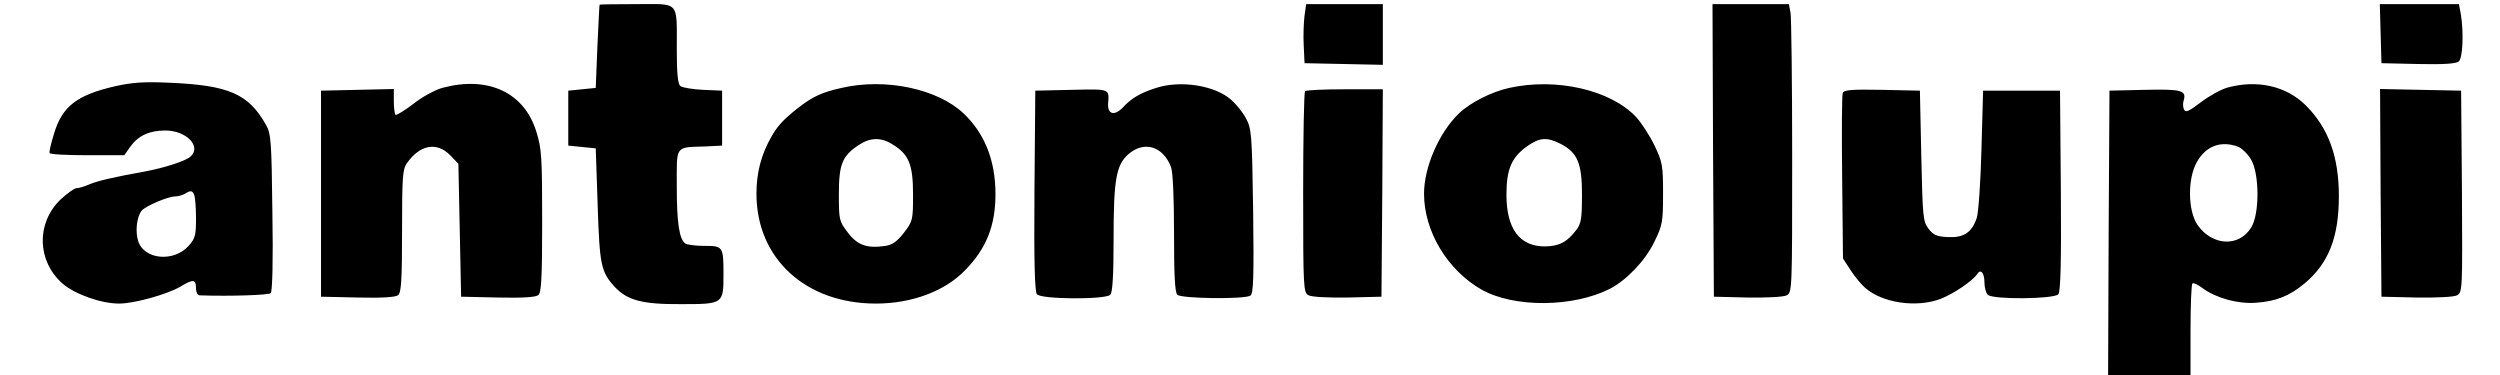
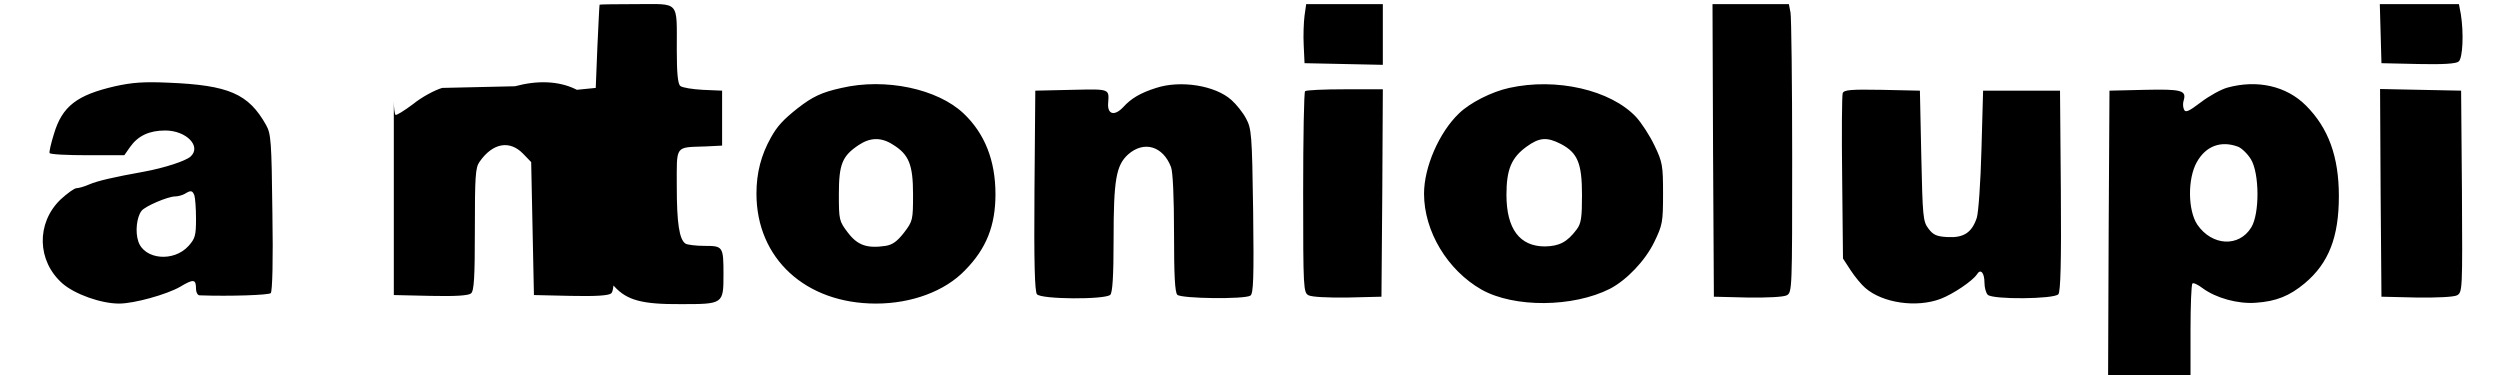
<svg xmlns="http://www.w3.org/2000/svg" height="375" viewBox="6.8 -1.5 883.7 136.5" width="2500">
-   <path d="m211.9.2c-.1.2-.4 7-.8 15.3l-.6 15-5 .5-5 .5v20l5 .5 5 .5.7 20.7c.7 21.7 1.2 24.2 6.1 29.6 4.6 5 10.1 6.5 24.1 6.4 15.5 0 15.6 0 15.6-10.8 0-10.2-.2-10.4-6.9-10.4-3.1 0-6.2-.4-6.9-.8-2.3-1.5-3.2-7.5-3.2-20.9 0-15.2-.8-14.1 10.5-14.5l6-.3v-20l-7-.3c-3.8-.2-7.5-.8-8.2-1.4-.9-.7-1.3-4.5-1.3-13.2 0-18.1 1.2-16.6-14.6-16.6-7.4 0-13.5.1-13.5.2zm256.6 4c-.3 2.4-.5 7.2-.3 10.8l.3 6.5 14.3.3 14.2.3v-22.1h-27.9zm148.7 49 .3 53.3 12.3.3c7.3.1 13-.2 14.2-.8 2-1 2-2.2 2-50.4 0-27.1-.3-50.8-.6-52.5l-.6-3.1h-27.8zm243-42.5.3 10.8 13.4.3c9 .2 13.8-.1 14.7-.9 1.5-1.2 1.9-10.3.8-17.2l-.7-3.7h-28.8zm-824.7 19.2c-13.9 3.2-19.2 7.3-22.2 17.3-1.1 3.5-1.8 6.6-1.6 7 .2.5 6.4.8 13.8.8h13.4l2.1-3c2.9-4.1 7-6 12.8-6 7.7 0 13.3 5.8 9.2 9.5-1.8 1.6-9.4 4.1-17 5.5-11.1 2-16.7 3.3-19.8 4.6-1.8.8-3.9 1.4-4.7 1.4s-3.4 1.9-5.9 4.2c-8.8 8.6-8.5 22.3.8 30.5 4.5 3.9 14 7.3 20.6 7.3 5.5 0 17.3-3.3 22.2-6.1 5-3 5.8-2.8 5.8.8 0 1.2.6 2.3 1.3 2.3 11.3.4 25.2-.1 25.9-.8.6-.6.9-12.1.6-29.3-.3-26.1-.5-28.7-2.3-31.9-6.4-11.4-13.6-14.5-35.5-15.4-9-.4-13.2-.1-19.5 1.3zm28.9 39.7c.3.9.6 4.7.6 8.5 0 6.1-.3 7.2-2.7 9.9-5.4 6-16.1 5-18.3-1.6-1.2-3.5-.6-8.9 1.2-11.2 1.4-1.7 9.6-5.2 12.2-5.2 1.1 0 2.8-.5 3.6-1 2.1-1.3 2.7-1.2 3.4.6zm90.2-39.1c-2.7.8-7.4 3.3-10.6 5.9-3.2 2.4-6.1 4.2-6.4 3.9-.3-.4-.6-2.6-.6-5v-4.4l-13.2.3-13.3.3v75l13.4.3c9 .2 13.8-.1 14.7-.9 1.1-.9 1.4-5.6 1.4-23.3 0-19.3.2-22.5 1.7-24.6 4.8-6.9 11-8 15.9-2.9l2.9 3 .5 24.2.5 24.2 13.4.3c9 .2 13.8-.1 14.7-.9 1.1-.9 1.4-6.1 1.4-26.9 0-23.3-.2-26.4-2.1-32.5-4.4-14.4-17.6-20.5-34.3-16zm145.4 0c-7.3 1.6-10.6 3.2-16 7.4-5.3 4.2-7.4 6.5-9.7 10.6-3.6 6.4-5.3 12.9-5.3 20.5 0 23.6 17.9 40 43.5 40 13 0 25.1-4.5 32.4-12.1 7.8-7.9 11.1-16.3 11.1-27.7 0-12.3-3.9-22.1-11.6-29.4-9.5-9-28.5-13-44.4-9.3zm18.6 20.6c5.9 3.6 7.4 7.3 7.4 18.2 0 9.3-.1 9.7-3.3 13.9-2.5 3.2-4.2 4.4-6.7 4.8-6.7 1-10.2-.2-13.7-4.8-3.2-4.2-3.3-4.6-3.3-14 0-10.9 1.2-13.9 7.2-17.9 4.2-2.8 8.2-2.9 12.4-.2zm95.9-20.6c-5.7 1.8-9.1 3.8-12 7-3.1 3.3-5.7 2.7-5.5-1.2.4-5.6.9-5.4-13.2-5.1l-13.3.3-.3 36.4c-.2 26 .1 36.8.9 37.7 1.5 1.9 24.9 2 26.7.2.8-.8 1.2-6.7 1.2-20.1 0-21.8.9-27 5.3-31 5.8-5.1 12.7-3 15.6 4.6.7 1.7 1.1 11.5 1.1 24.1 0 15.1.3 21.5 1.2 22.4 1.4 1.4 24.5 1.7 26.6.3 1.1-.7 1.3-6.5 1-30.7-.4-28.2-.6-30.1-2.6-33.8-1.1-2.1-3.5-5.1-5.3-6.7-5.9-5.3-18.5-7.3-27.4-4.4zm128.5 0c-6.4 1.4-14.3 5.4-18.3 9.3-7.2 6.9-12.7 19.5-12.7 29.2 0 13.7 8.5 27.8 20.9 34.9 11.9 6.7 33.4 6.5 46.8-.3 6.1-3.2 12.8-10.2 16.1-17 3-6.2 3.2-7.2 3.2-17.6 0-10.2-.2-11.5-3.1-17.5-1.7-3.6-4.7-8.2-6.7-10.4-9.3-9.9-29.1-14.4-46.2-10.6zm18.8 20.4c6.1 3.2 7.7 7 7.7 18.6 0 8.3-.3 10.4-2 12.6-3.4 4.5-6.2 6-11.5 6.1-9.2 0-14-6.4-14-18.8 0-9.2 1.8-13.5 7.3-17.5 4.7-3.4 7.4-3.6 12.5-1zm242.6-20.5c-2.2.6-6.6 3-9.6 5.3-4.6 3.5-5.7 3.9-6.2 2.6-.4-.9-.4-2.3-.1-3.2 1.1-3.7-.7-4.2-14.1-3.9l-12.9.3-.3 51.7-.2 51.8h30v-16.3c0-9 .3-16.7.7-17 .3-.4 2 .4 3.7 1.7 4.9 3.6 12.8 5.8 19.4 5.3 7.4-.5 12.3-2.5 17.8-7.1 8.7-7.3 12.4-16.8 12.4-31.7 0-14.4-3.8-24.8-12-33-7.1-7.1-17.7-9.5-28.6-6.5zm3.9 21.5c1.3.5 3.5 2.6 4.7 4.6 3.1 5.1 3.2 19.8.1 24.8-4.5 7.3-14.3 6.7-19.6-1-3.5-5.2-3.6-16.8-.2-22.8 3.3-5.9 8.8-7.9 15-5.6zm-339.6-20.2c-.4.3-.7 17-.7 36.9 0 35.3.1 36.4 2 37.4 1.2.6 6.9.9 14.2.8l12.3-.3.3-37.8.2-37.7h-13.8c-7.6 0-14.2.3-14.5.7zm195.7.7c-.3.8-.4 14.7-.2 30.9l.3 29.3 2.8 4.3c1.5 2.3 3.9 5.2 5.3 6.4 6.3 5.5 18.6 7.3 27.4 4 4.5-1.7 11.8-6.6 13.3-9 1.3-2.1 2.7-.5 2.7 3.1 0 1.7.5 3.7 1.2 4.4 1.8 1.8 24.2 1.6 25.7-.2.8-.9 1.1-11.7.9-37.7l-.3-36.4h-28l-.6 21.5c-.3 11.8-1.1 23-1.7 24.8-1.8 5.4-4.8 7.3-10.6 7-4-.2-5.3-.8-7-3.1-2-2.6-2.1-4.4-2.6-26.5l-.5-23.7-13.8-.3c-11.4-.2-13.8 0-14.3 1.2zm195.8 36.3.3 37.8 12.8.3c7.7.1 13.5-.2 14.7-.8 2-1.1 2-2 1.8-37.8l-.3-36.7-14.8-.3-14.7-.3z" />
+   <path d="m211.9.2c-.1.2-.4 7-.8 15.3l-.6 15-5 .5-5 .5v20l5 .5 5 .5.7 20.7c.7 21.7 1.2 24.2 6.1 29.6 4.6 5 10.1 6.5 24.1 6.4 15.5 0 15.6 0 15.6-10.8 0-10.2-.2-10.4-6.9-10.4-3.1 0-6.2-.4-6.9-.8-2.3-1.5-3.2-7.5-3.2-20.9 0-15.2-.8-14.1 10.5-14.5l6-.3v-20l-7-.3c-3.8-.2-7.5-.8-8.2-1.4-.9-.7-1.3-4.5-1.3-13.2 0-18.1 1.2-16.6-14.6-16.6-7.4 0-13.5.1-13.5.2zm256.6 4c-.3 2.4-.5 7.2-.3 10.8l.3 6.5 14.3.3 14.2.3v-22.1h-27.9zm148.7 49 .3 53.3 12.3.3c7.3.1 13-.2 14.2-.8 2-1 2-2.2 2-50.4 0-27.1-.3-50.8-.6-52.5l-.6-3.1h-27.8zm243-42.5.3 10.8 13.4.3c9 .2 13.8-.1 14.7-.9 1.5-1.2 1.9-10.3.8-17.2l-.7-3.7h-28.8zm-824.7 19.2c-13.9 3.2-19.2 7.3-22.2 17.3-1.1 3.5-1.8 6.6-1.6 7 .2.5 6.4.8 13.8.8h13.4l2.1-3c2.9-4.1 7-6 12.8-6 7.7 0 13.3 5.8 9.2 9.5-1.8 1.6-9.4 4.1-17 5.5-11.1 2-16.7 3.3-19.8 4.6-1.8.8-3.9 1.4-4.7 1.4s-3.4 1.9-5.9 4.2c-8.8 8.6-8.5 22.3.8 30.5 4.5 3.9 14 7.3 20.6 7.3 5.5 0 17.3-3.3 22.2-6.1 5-3 5.8-2.8 5.8.8 0 1.2.6 2.3 1.3 2.3 11.3.4 25.2-.1 25.9-.8.6-.6.9-12.1.6-29.3-.3-26.1-.5-28.7-2.3-31.9-6.4-11.4-13.6-14.5-35.5-15.4-9-.4-13.2-.1-19.5 1.3zm28.9 39.7c.3.9.6 4.7.6 8.5 0 6.1-.3 7.2-2.7 9.9-5.4 6-16.1 5-18.3-1.6-1.2-3.5-.6-8.9 1.2-11.2 1.4-1.7 9.6-5.2 12.2-5.2 1.1 0 2.8-.5 3.6-1 2.1-1.3 2.7-1.2 3.4.6zm90.2-39.1c-2.7.8-7.4 3.3-10.6 5.9-3.2 2.4-6.1 4.2-6.4 3.9-.3-.4-.6-2.6-.6-5v-4.4v75l13.4.3c9 .2 13.8-.1 14.7-.9 1.1-.9 1.4-5.6 1.4-23.3 0-19.3.2-22.5 1.7-24.6 4.8-6.9 11-8 15.9-2.9l2.9 3 .5 24.2.5 24.2 13.4.3c9 .2 13.8-.1 14.7-.9 1.1-.9 1.4-6.1 1.4-26.9 0-23.3-.2-26.4-2.1-32.5-4.4-14.4-17.6-20.5-34.3-16zm145.4 0c-7.3 1.6-10.6 3.2-16 7.4-5.3 4.2-7.4 6.5-9.7 10.6-3.6 6.4-5.3 12.9-5.3 20.5 0 23.6 17.9 40 43.5 40 13 0 25.1-4.5 32.4-12.1 7.8-7.9 11.1-16.3 11.1-27.7 0-12.3-3.9-22.1-11.6-29.4-9.5-9-28.5-13-44.4-9.3zm18.6 20.6c5.9 3.6 7.4 7.3 7.4 18.2 0 9.3-.1 9.7-3.3 13.9-2.5 3.2-4.2 4.4-6.7 4.8-6.7 1-10.2-.2-13.7-4.8-3.2-4.2-3.3-4.6-3.3-14 0-10.9 1.2-13.9 7.2-17.9 4.2-2.8 8.2-2.9 12.4-.2zm95.9-20.6c-5.7 1.8-9.1 3.8-12 7-3.1 3.3-5.7 2.7-5.5-1.2.4-5.6.9-5.4-13.2-5.1l-13.3.3-.3 36.4c-.2 26 .1 36.8.9 37.7 1.5 1.9 24.9 2 26.7.2.8-.8 1.2-6.7 1.2-20.1 0-21.8.9-27 5.3-31 5.8-5.1 12.7-3 15.6 4.6.7 1.7 1.1 11.5 1.1 24.1 0 15.1.3 21.5 1.2 22.4 1.4 1.4 24.5 1.7 26.6.3 1.1-.7 1.3-6.5 1-30.7-.4-28.2-.6-30.1-2.6-33.8-1.1-2.1-3.5-5.1-5.3-6.7-5.9-5.3-18.5-7.3-27.4-4.4zm128.5 0c-6.4 1.4-14.3 5.4-18.3 9.3-7.2 6.9-12.7 19.5-12.7 29.2 0 13.7 8.5 27.8 20.9 34.9 11.9 6.7 33.4 6.5 46.8-.3 6.1-3.2 12.8-10.2 16.1-17 3-6.2 3.2-7.2 3.2-17.6 0-10.2-.2-11.5-3.1-17.5-1.7-3.6-4.7-8.2-6.7-10.4-9.3-9.9-29.1-14.4-46.2-10.6zm18.8 20.4c6.1 3.2 7.7 7 7.7 18.6 0 8.3-.3 10.4-2 12.6-3.4 4.5-6.2 6-11.5 6.1-9.2 0-14-6.4-14-18.8 0-9.2 1.8-13.5 7.3-17.5 4.7-3.4 7.4-3.6 12.5-1zm242.6-20.5c-2.2.6-6.6 3-9.6 5.3-4.6 3.5-5.7 3.9-6.2 2.6-.4-.9-.4-2.3-.1-3.2 1.1-3.7-.7-4.2-14.1-3.9l-12.9.3-.3 51.7-.2 51.8h30v-16.3c0-9 .3-16.7.7-17 .3-.4 2 .4 3.7 1.7 4.9 3.6 12.8 5.8 19.4 5.3 7.4-.5 12.3-2.5 17.8-7.1 8.7-7.3 12.4-16.8 12.4-31.7 0-14.4-3.8-24.8-12-33-7.1-7.1-17.7-9.5-28.6-6.5zm3.9 21.5c1.3.5 3.5 2.6 4.7 4.6 3.1 5.1 3.2 19.8.1 24.8-4.5 7.3-14.3 6.7-19.6-1-3.5-5.2-3.6-16.8-.2-22.8 3.3-5.9 8.8-7.9 15-5.6zm-339.6-20.2c-.4.3-.7 17-.7 36.9 0 35.3.1 36.4 2 37.4 1.2.6 6.9.9 14.2.8l12.3-.3.3-37.8.2-37.7h-13.8c-7.6 0-14.2.3-14.5.7zm195.7.7c-.3.8-.4 14.7-.2 30.9l.3 29.3 2.8 4.3c1.5 2.3 3.9 5.2 5.3 6.4 6.3 5.5 18.6 7.3 27.4 4 4.5-1.7 11.8-6.6 13.3-9 1.3-2.1 2.7-.5 2.7 3.1 0 1.7.5 3.7 1.2 4.4 1.8 1.8 24.2 1.6 25.7-.2.8-.9 1.1-11.7.9-37.7l-.3-36.4h-28l-.6 21.5c-.3 11.8-1.1 23-1.7 24.8-1.8 5.4-4.8 7.3-10.6 7-4-.2-5.3-.8-7-3.1-2-2.6-2.1-4.4-2.6-26.5l-.5-23.7-13.8-.3c-11.4-.2-13.8 0-14.3 1.2zm195.8 36.3.3 37.8 12.8.3c7.7.1 13.5-.2 14.7-.8 2-1.1 2-2 1.8-37.8l-.3-36.7-14.8-.3-14.7-.3z" />
</svg>